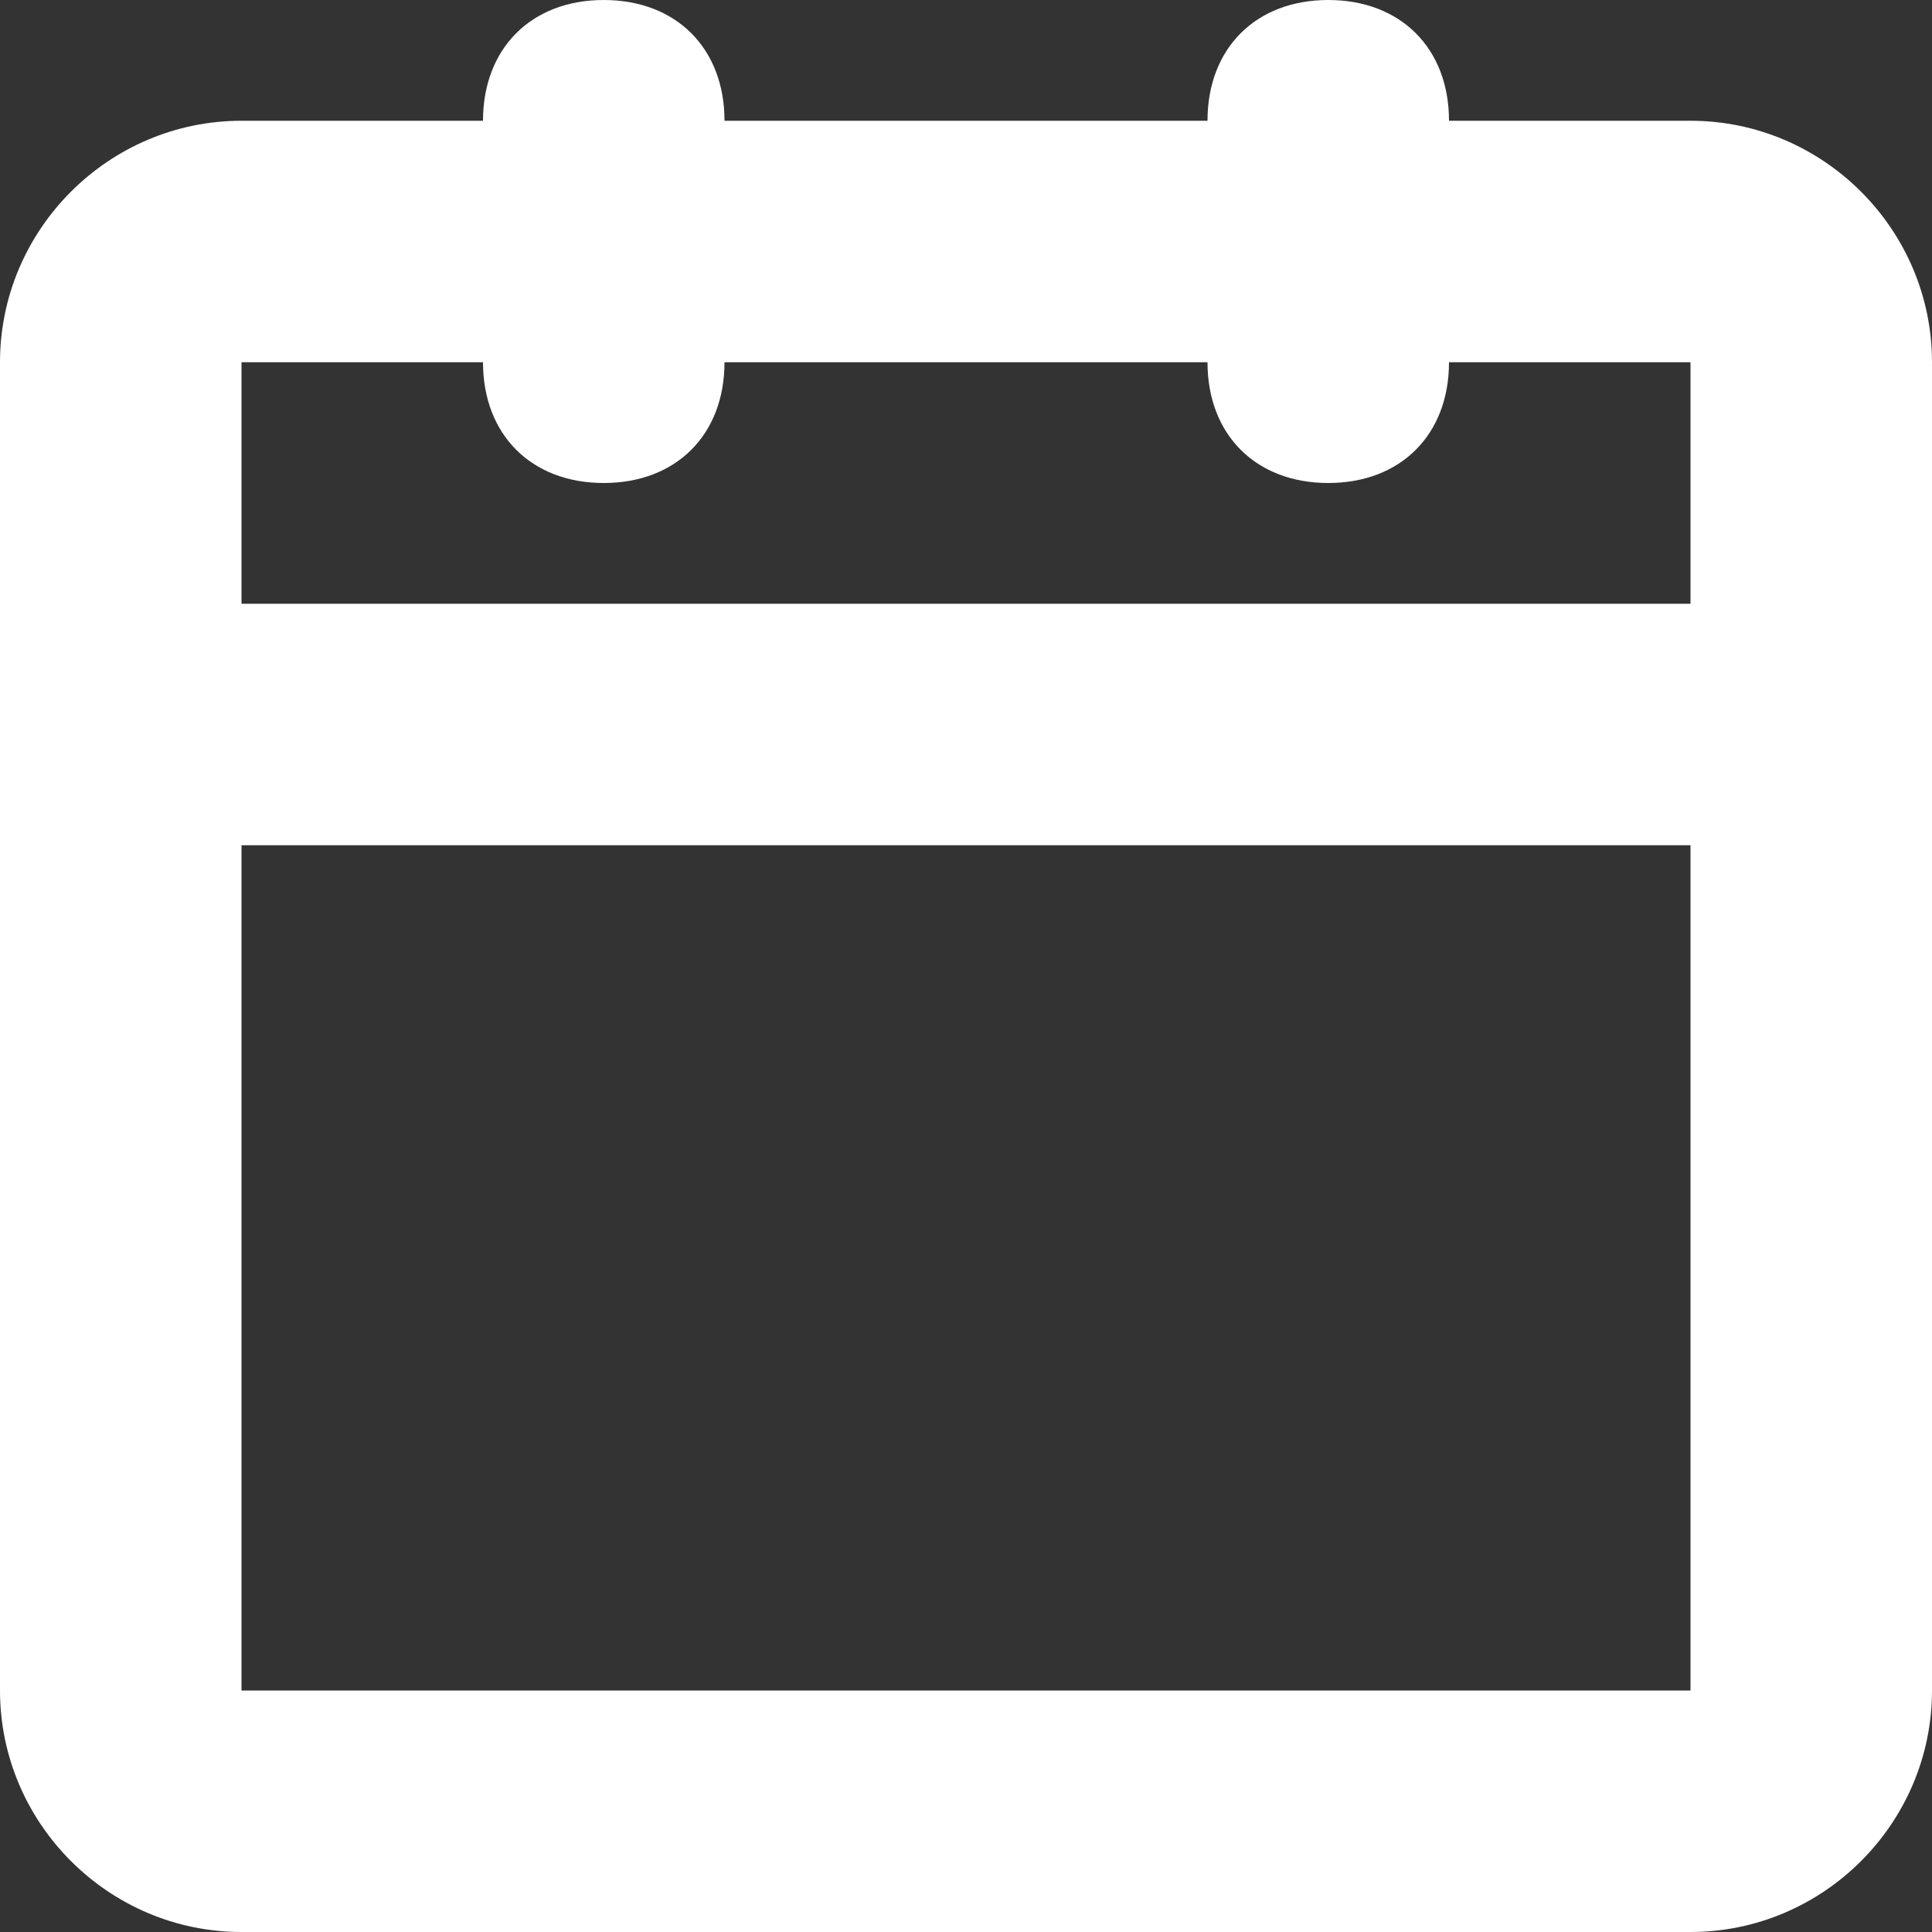
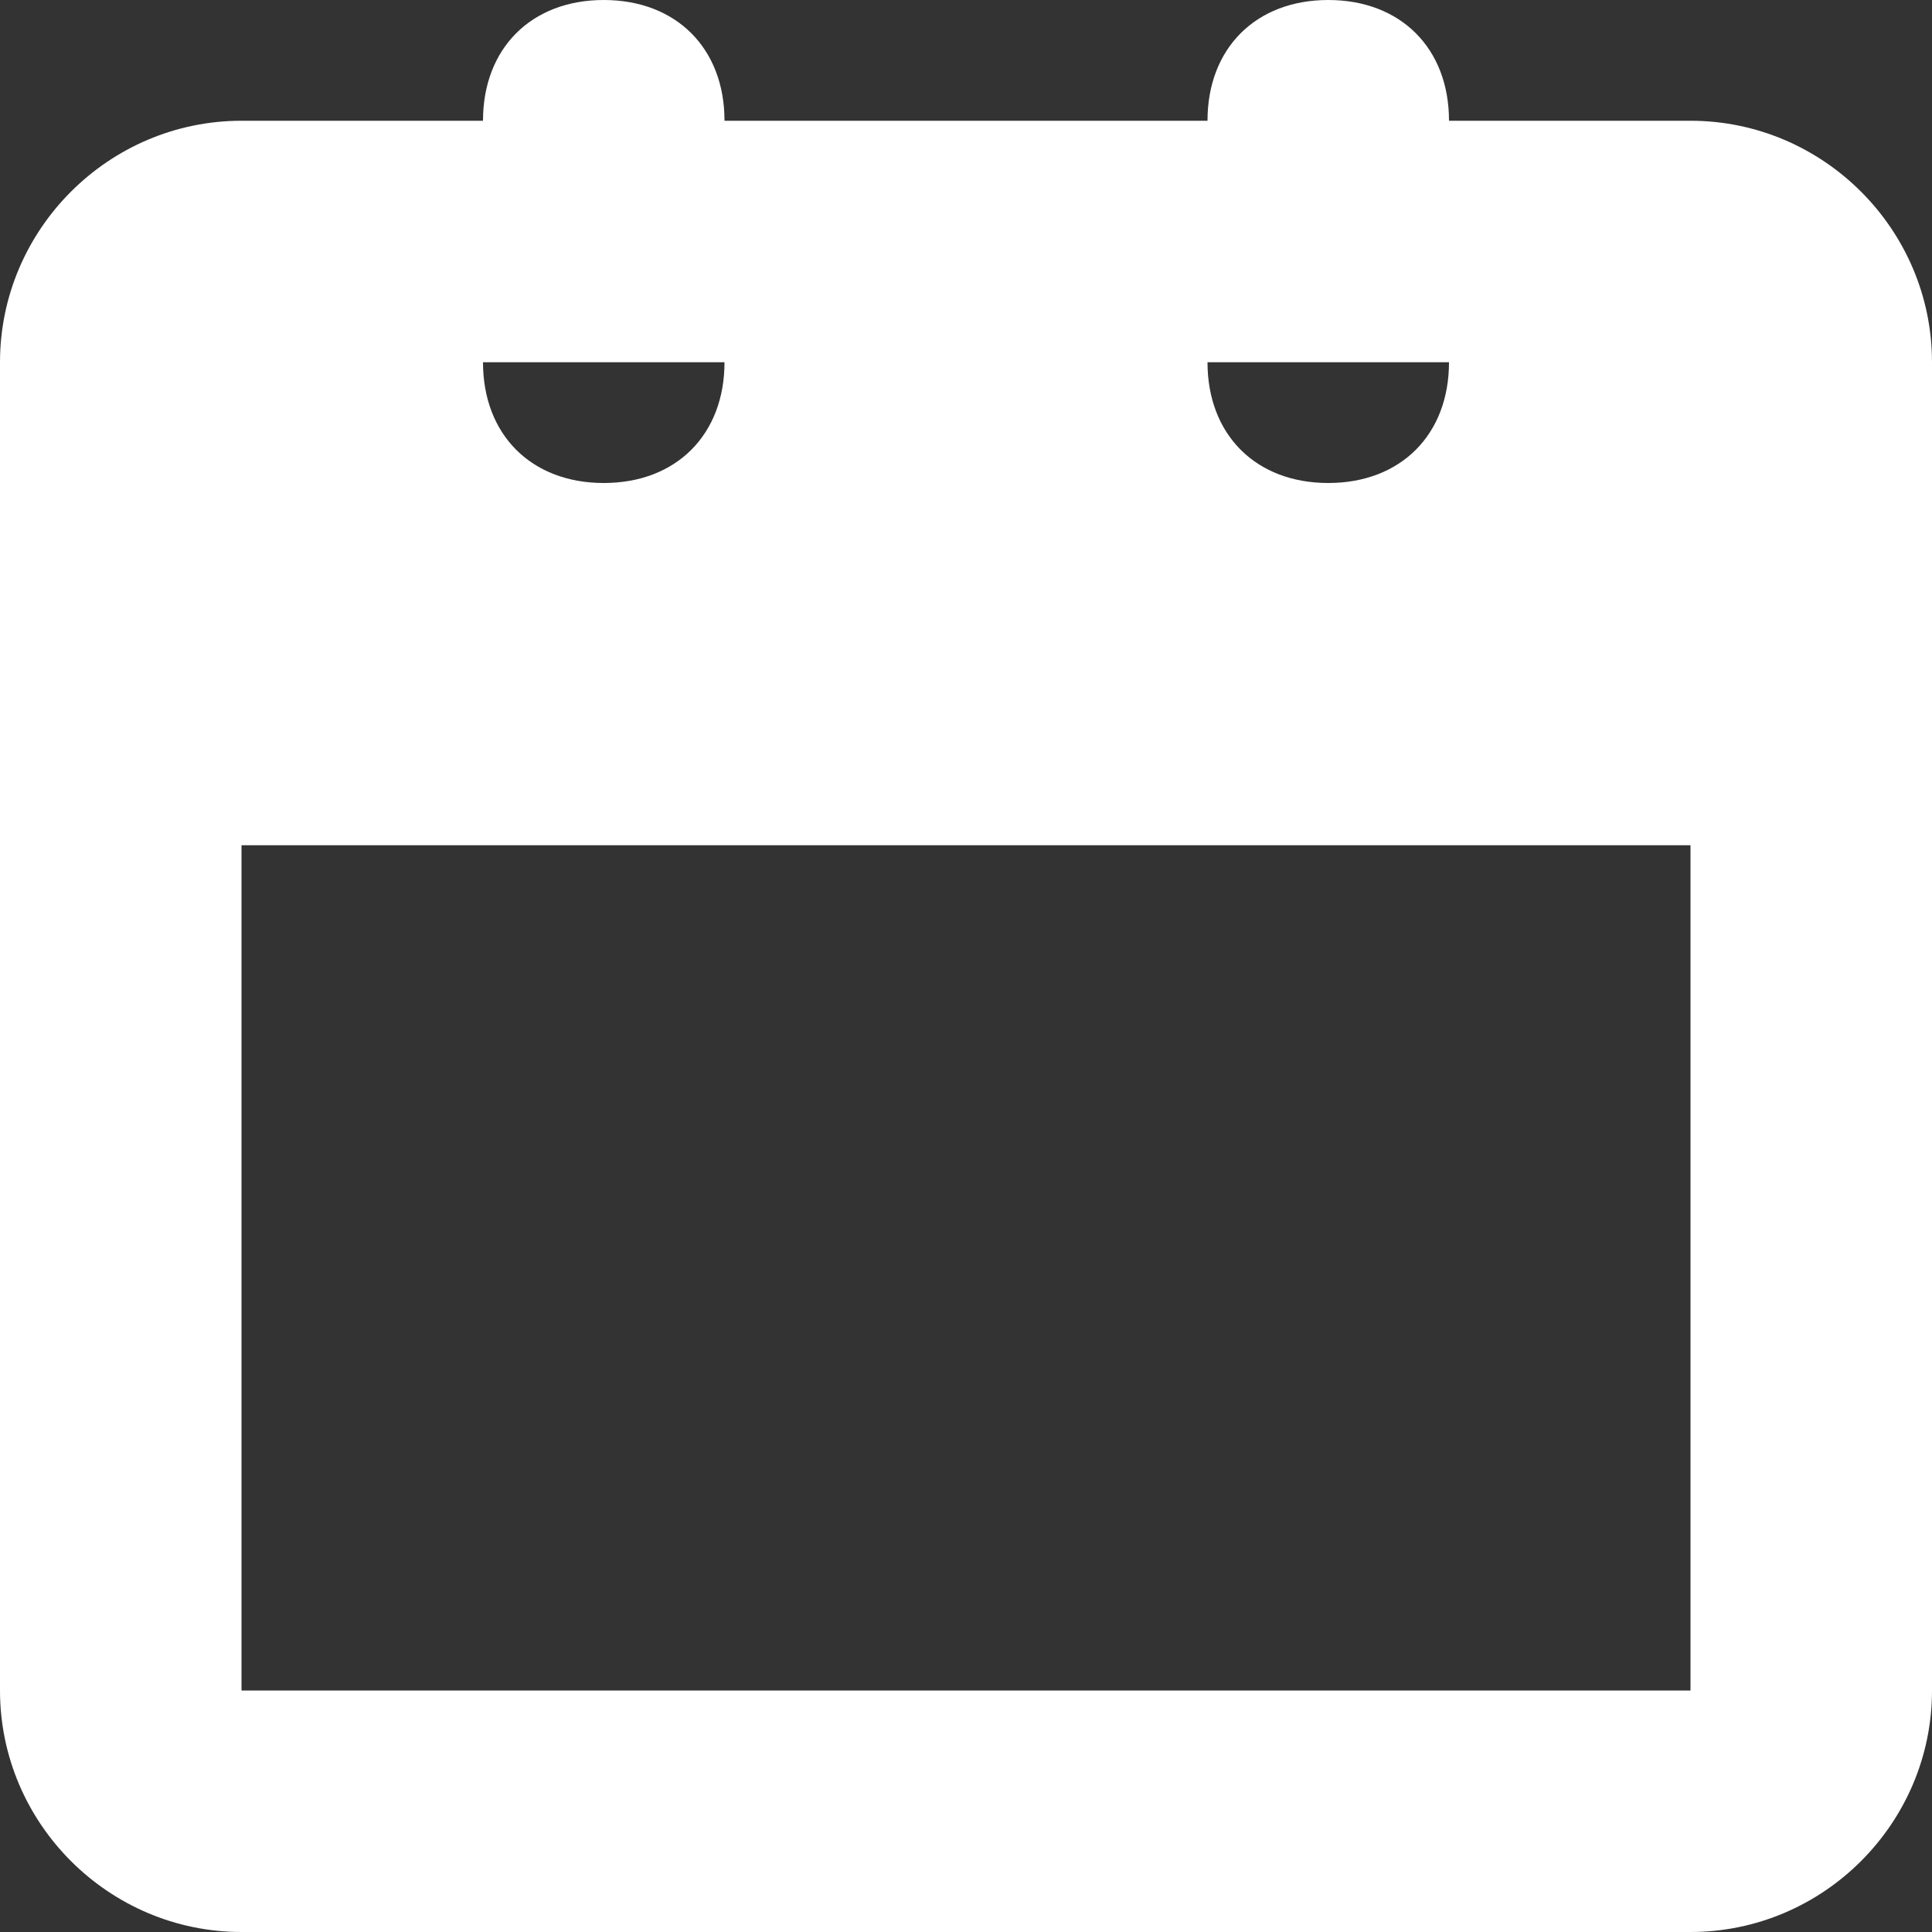
<svg xmlns="http://www.w3.org/2000/svg" version="1.1" id="Слой_1" x="0px" y="0px" viewBox="0 0 16 16" style="enable-background:new 0 0 16 16;" xml:space="preserve">
  <rect x="0" y="0" width="16" height="16" fill="#333333" stroke="none" />
  <style type="text/css"> .st0{fill-rule:evenodd;clip-rule:evenodd;fill:#FFFFFF;} </style>
-   <path class="st0" d="M5,0c0.6,0,1,0.4,1,1h4c0-0.6,0.4-1,1-1s1,0.4,1,1h2c1.1,0,2,0.9,2,2v2v9c0,1.1-0.9,2-2,2H2c-1.1,0-2-0.9-2-2V5 V3c0-1.1,0.9-2,2-2h2C4,0.4,4.4,0,5,0z M10,3c0,0.6,0.4,1,1,1s1-0.4,1-1h2v2H2V3h2c0,0.6,0.4,1,1,1s1-0.4,1-1H10z M14,7H2v7h12V7z" />
+   <path class="st0" d="M5,0c0.6,0,1,0.4,1,1h4c0-0.6,0.4-1,1-1s1,0.4,1,1h2c1.1,0,2,0.9,2,2v2v9c0,1.1-0.9,2-2,2H2c-1.1,0-2-0.9-2-2V5 V3c0-1.1,0.9-2,2-2h2C4,0.4,4.4,0,5,0z M10,3c0,0.6,0.4,1,1,1s1-0.4,1-1h2H2V3h2c0,0.6,0.4,1,1,1s1-0.4,1-1H10z M14,7H2v7h12V7z" />
</svg>